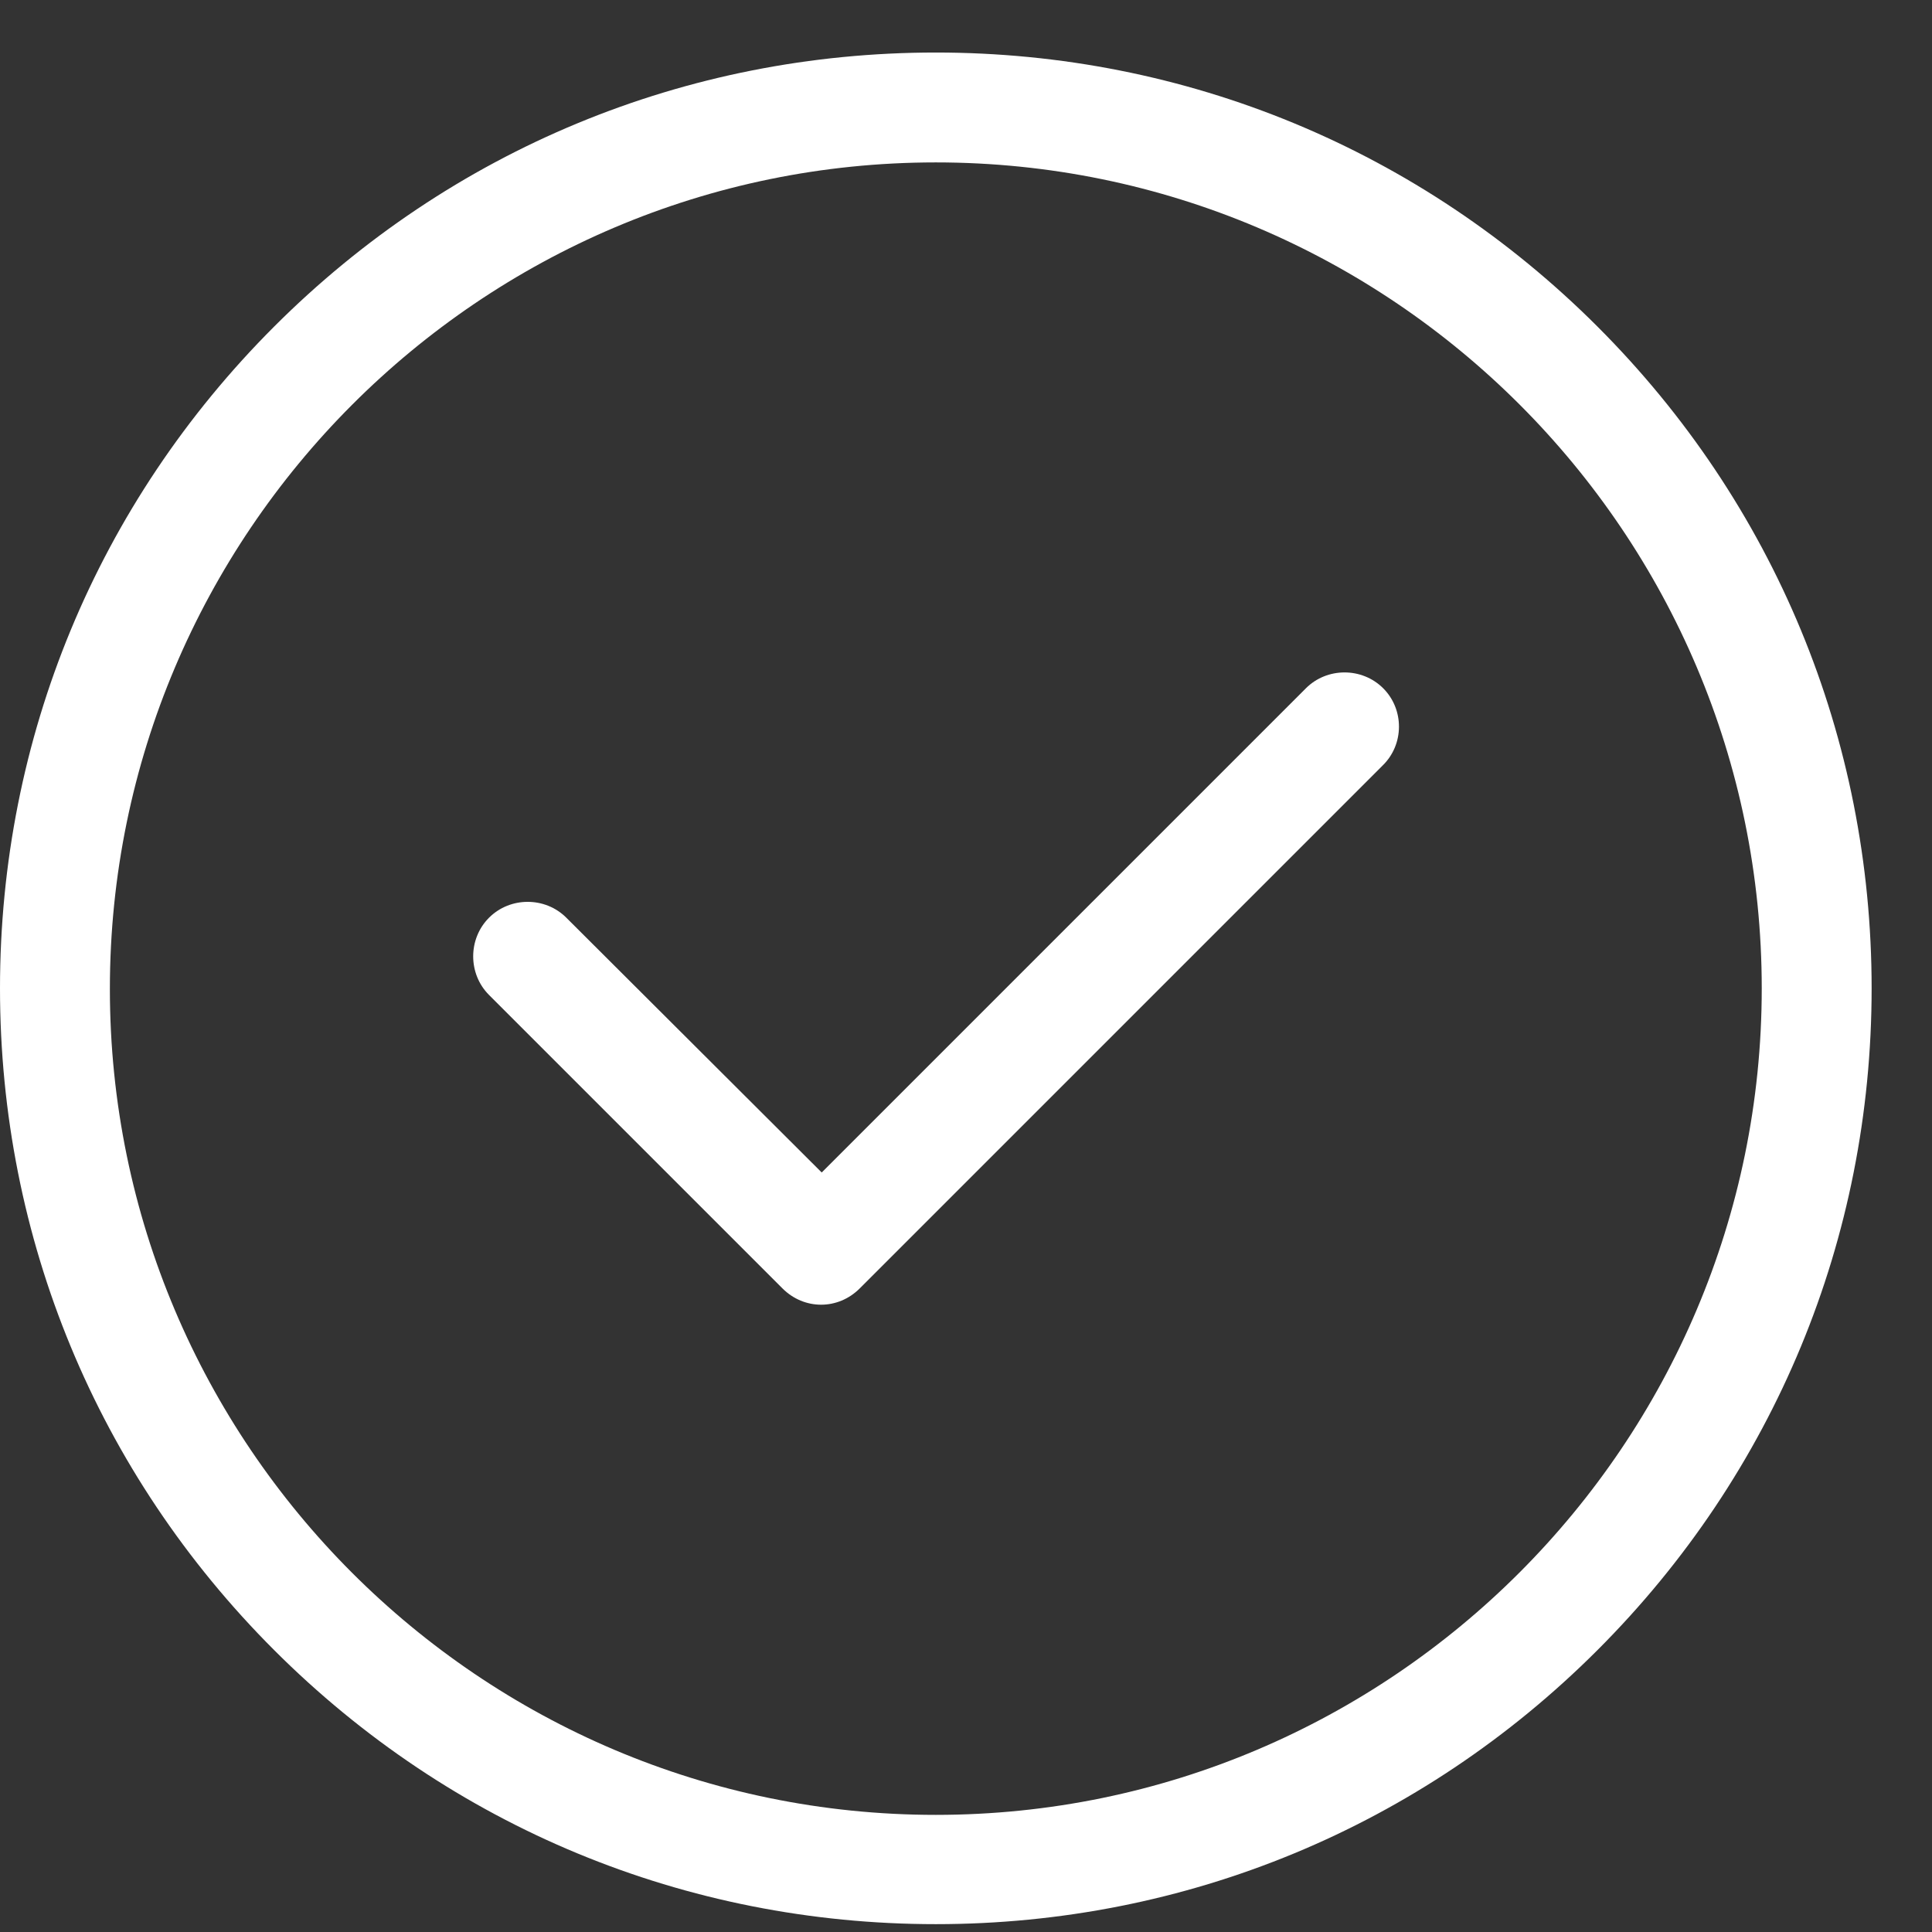
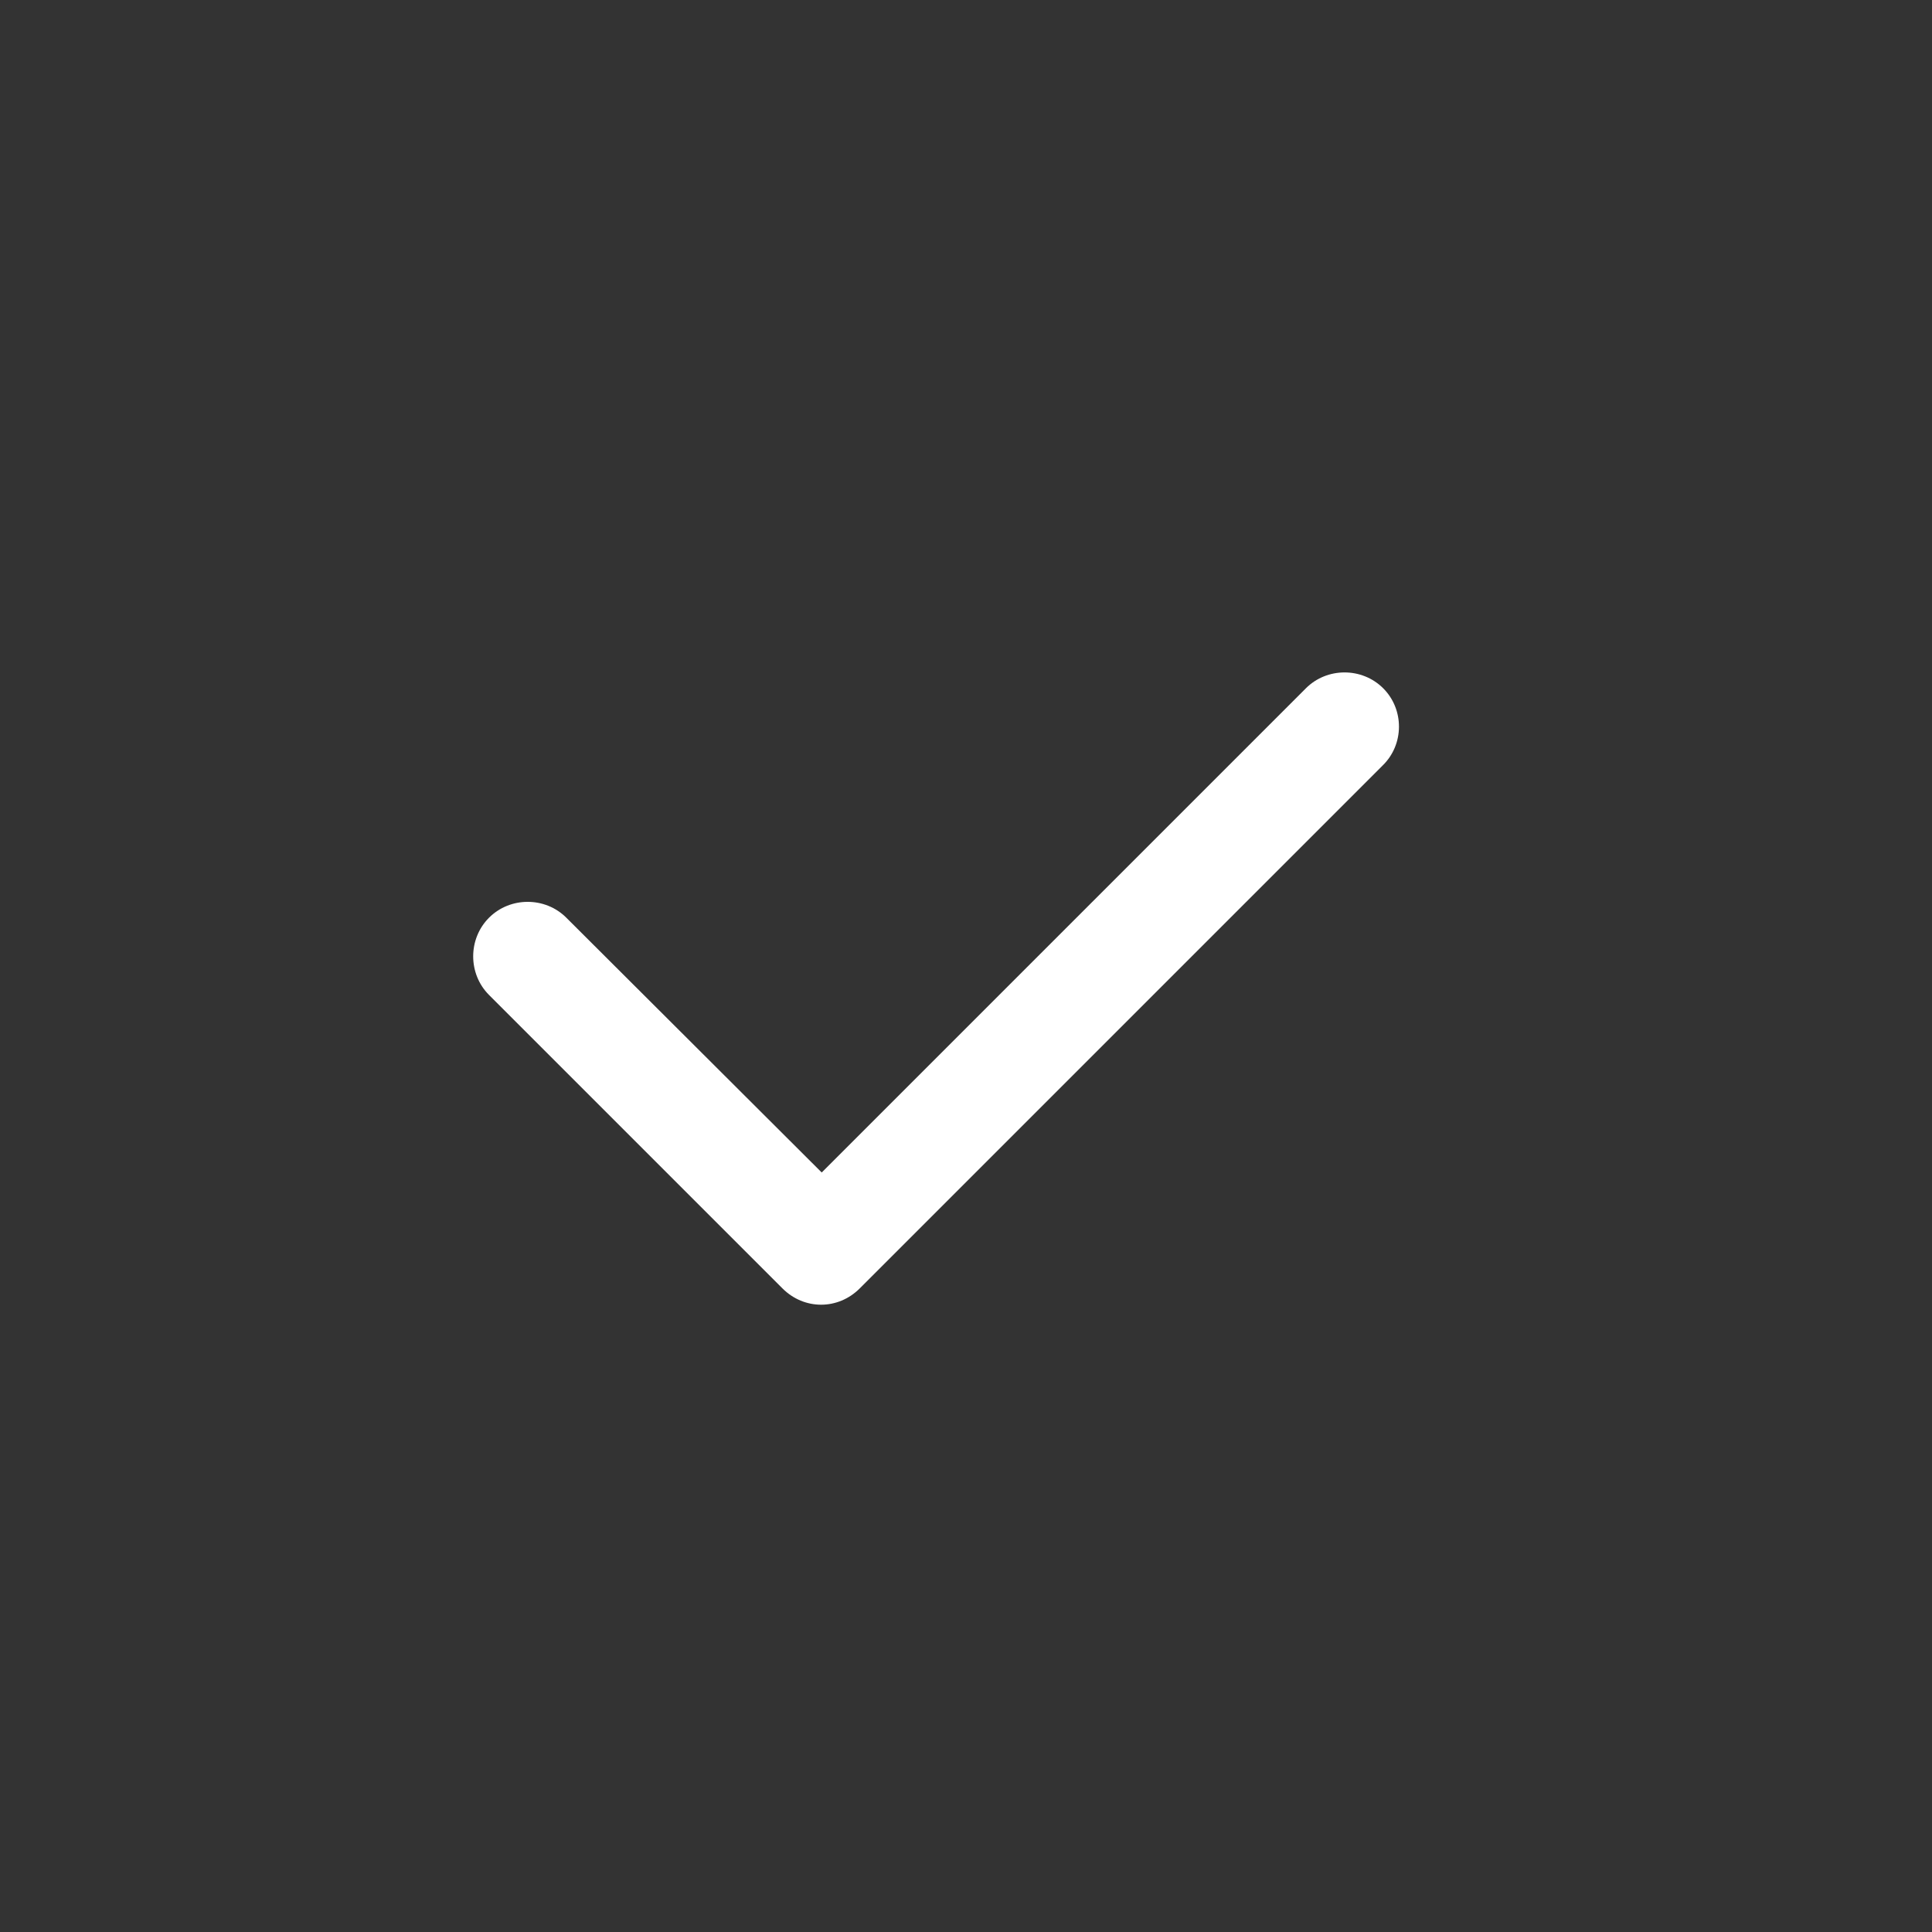
<svg xmlns="http://www.w3.org/2000/svg" version="1.1" id="Capa_1" x="0px" y="0px" viewBox="0 0 32 32" style="enable-background:new 0 0 32 32;" xml:space="preserve">
  <rect x="0" y="0" width="32" height="32" fill="#333333" stroke="none" />
  <style type="text/css">
	.st0{fill:#FFFFFF;}
</style>
  <g>
    <g>
      <g>
        <g>
          <g>
-             <path class="st0" d="M26.46,5.41c-2.93-2.93-6.82-4.54-10.96-4.54c-4.14,0-8.03,1.61-10.96,4.54C1.61,8.34,0,12.23,0,16.37       s1.61,8.03,4.54,10.96c2.93,2.93,6.82,4.54,10.96,4.54c4.14,0,8.03-1.61,10.96-4.54C29.39,24.4,31,20.51,31,16.37       S29.39,8.34,26.46,5.41z M15.5,30.06c-7.55,0-13.68-6.14-13.68-13.68S7.95,2.69,15.5,2.69s13.68,6.14,13.68,13.68       S23.05,30.06,15.5,30.06z" />
-           </g>
+             </g>
        </g>
      </g>
    </g>
    <g>
      <g>
        <g>
          <g>
            <path class="st0" d="M22.91,11.4c-0.35-0.35-0.93-0.35-1.28,0l-8.02,8.02L9.38,15.2c-0.35-0.35-0.93-0.35-1.28,0       c-0.35,0.35-0.35,0.93,0,1.28l4.86,4.86c0.18,0.18,0.41,0.27,0.64,0.27c0.23,0,0.46-0.09,0.64-0.27l8.66-8.66       C23.26,12.33,23.26,11.75,22.91,11.4z" />
          </g>
        </g>
      </g>
    </g>
  </g>
</svg>